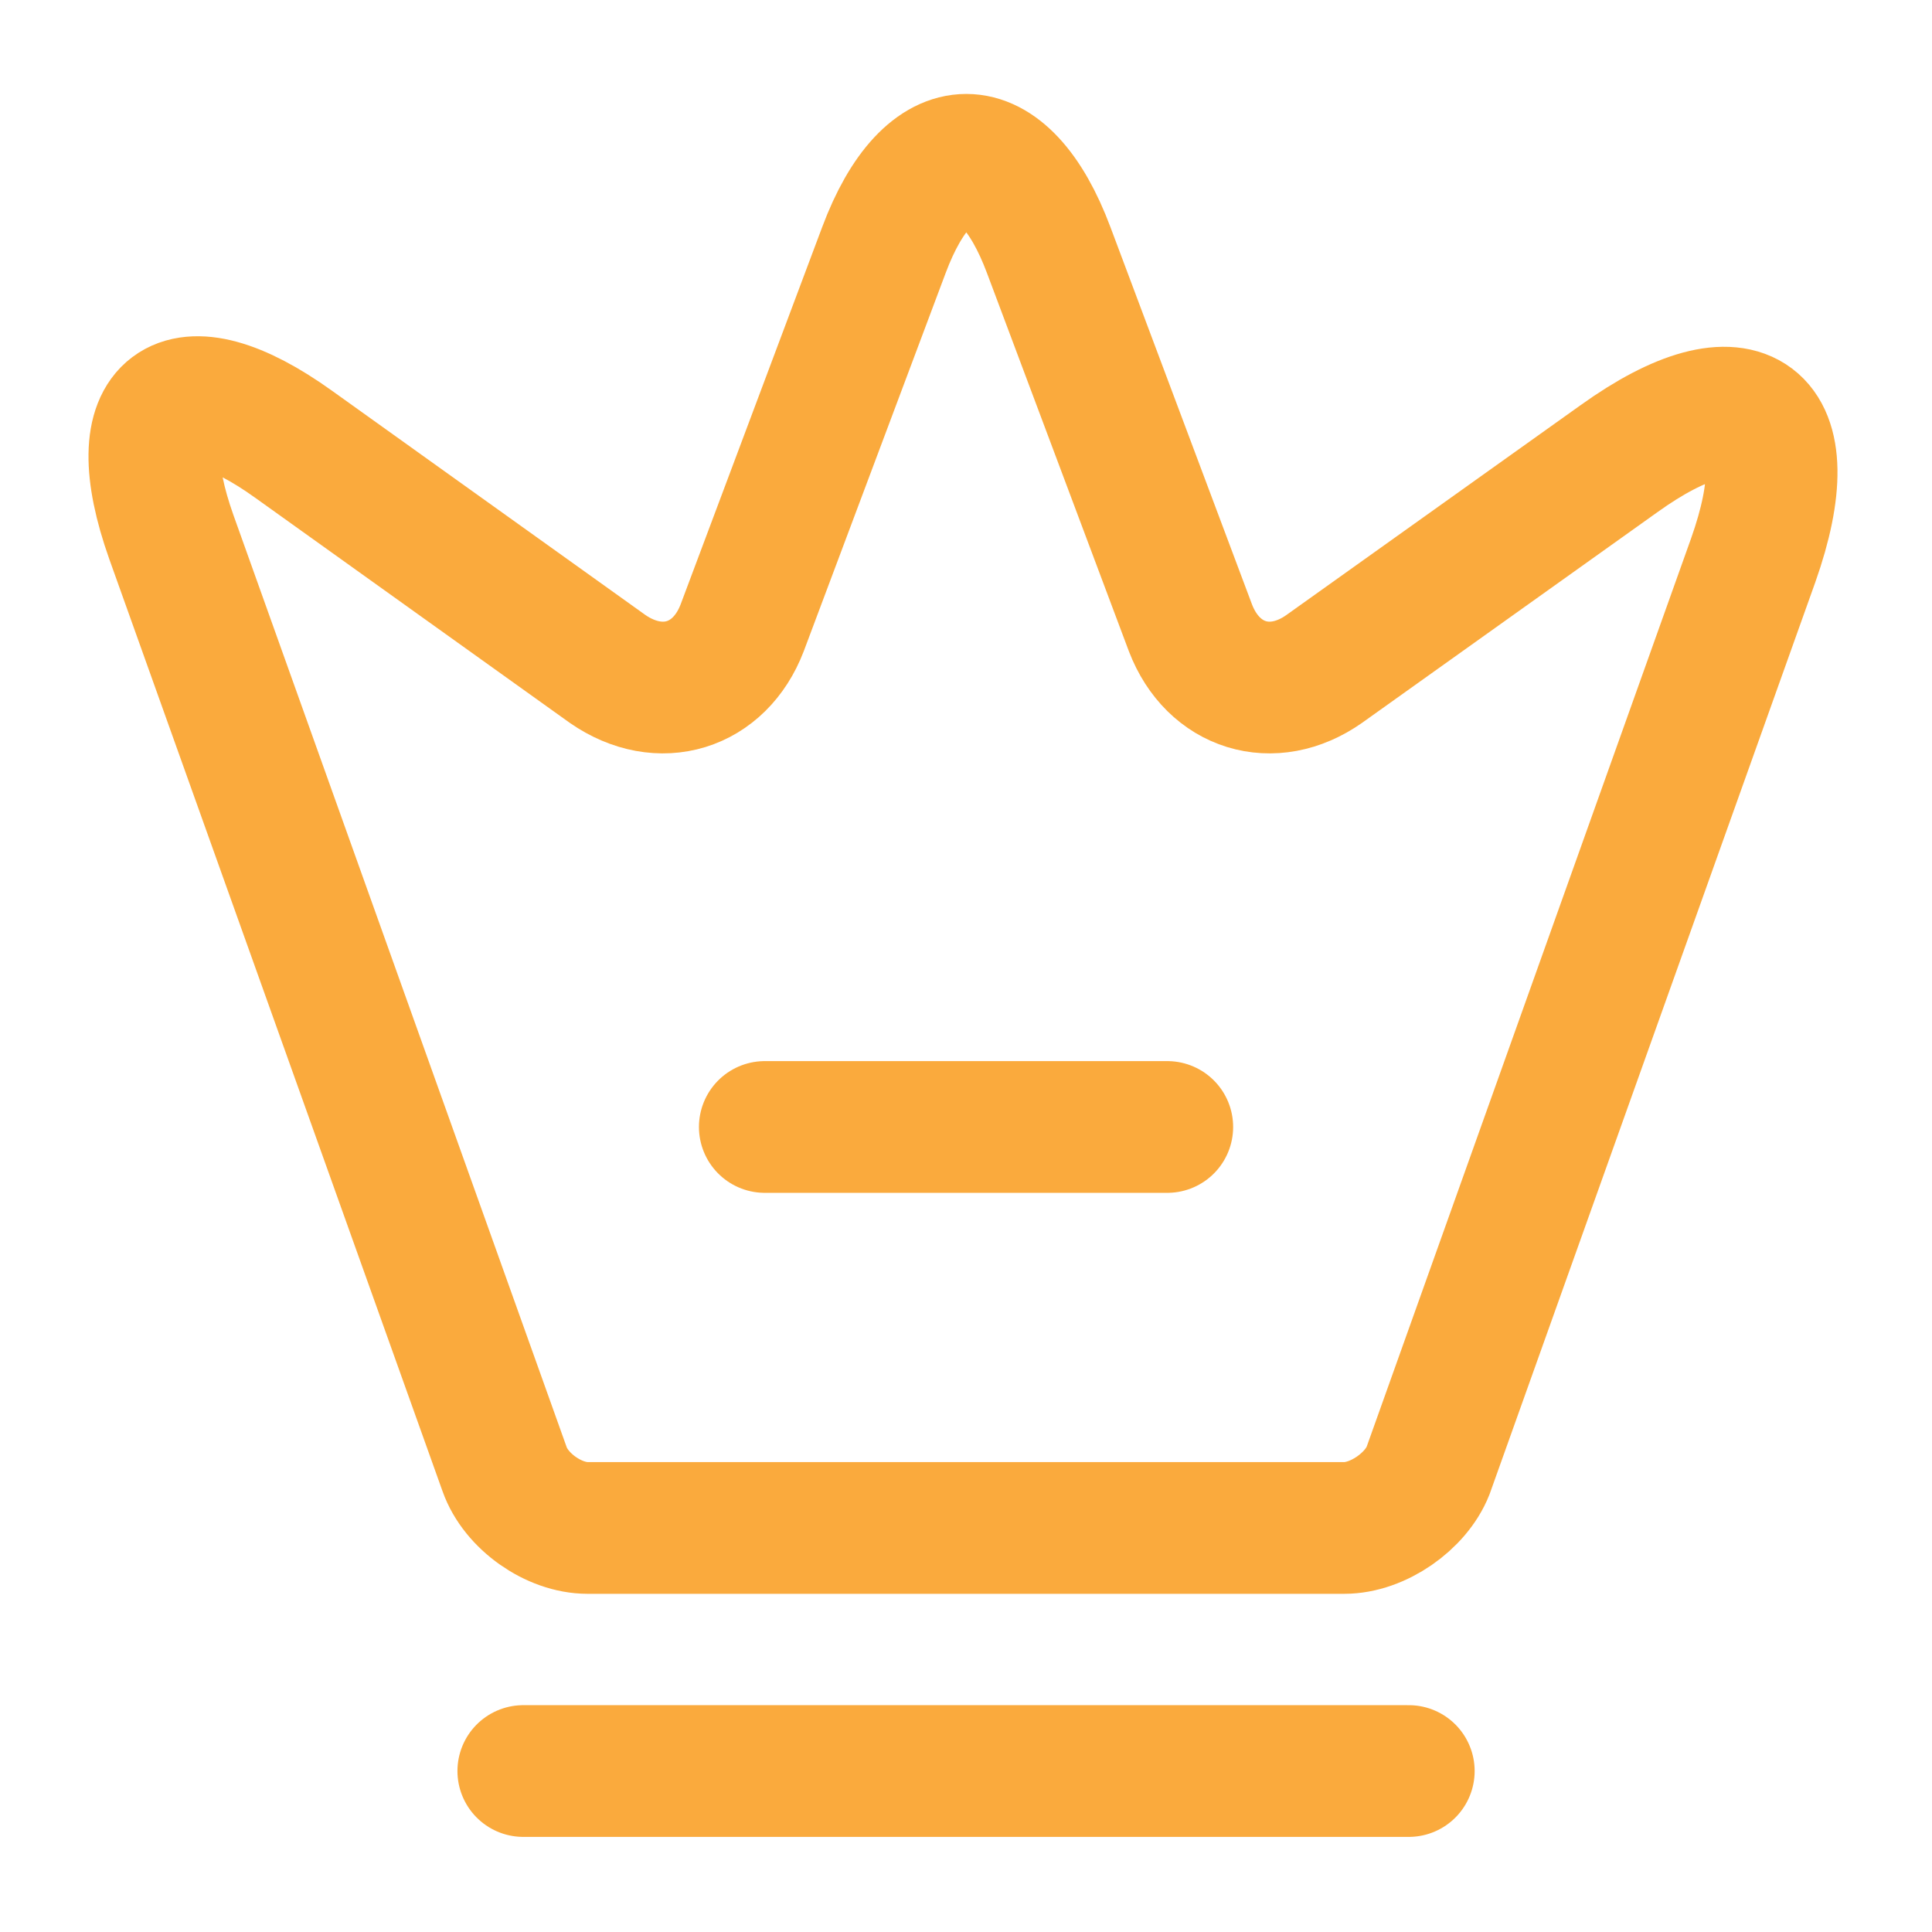
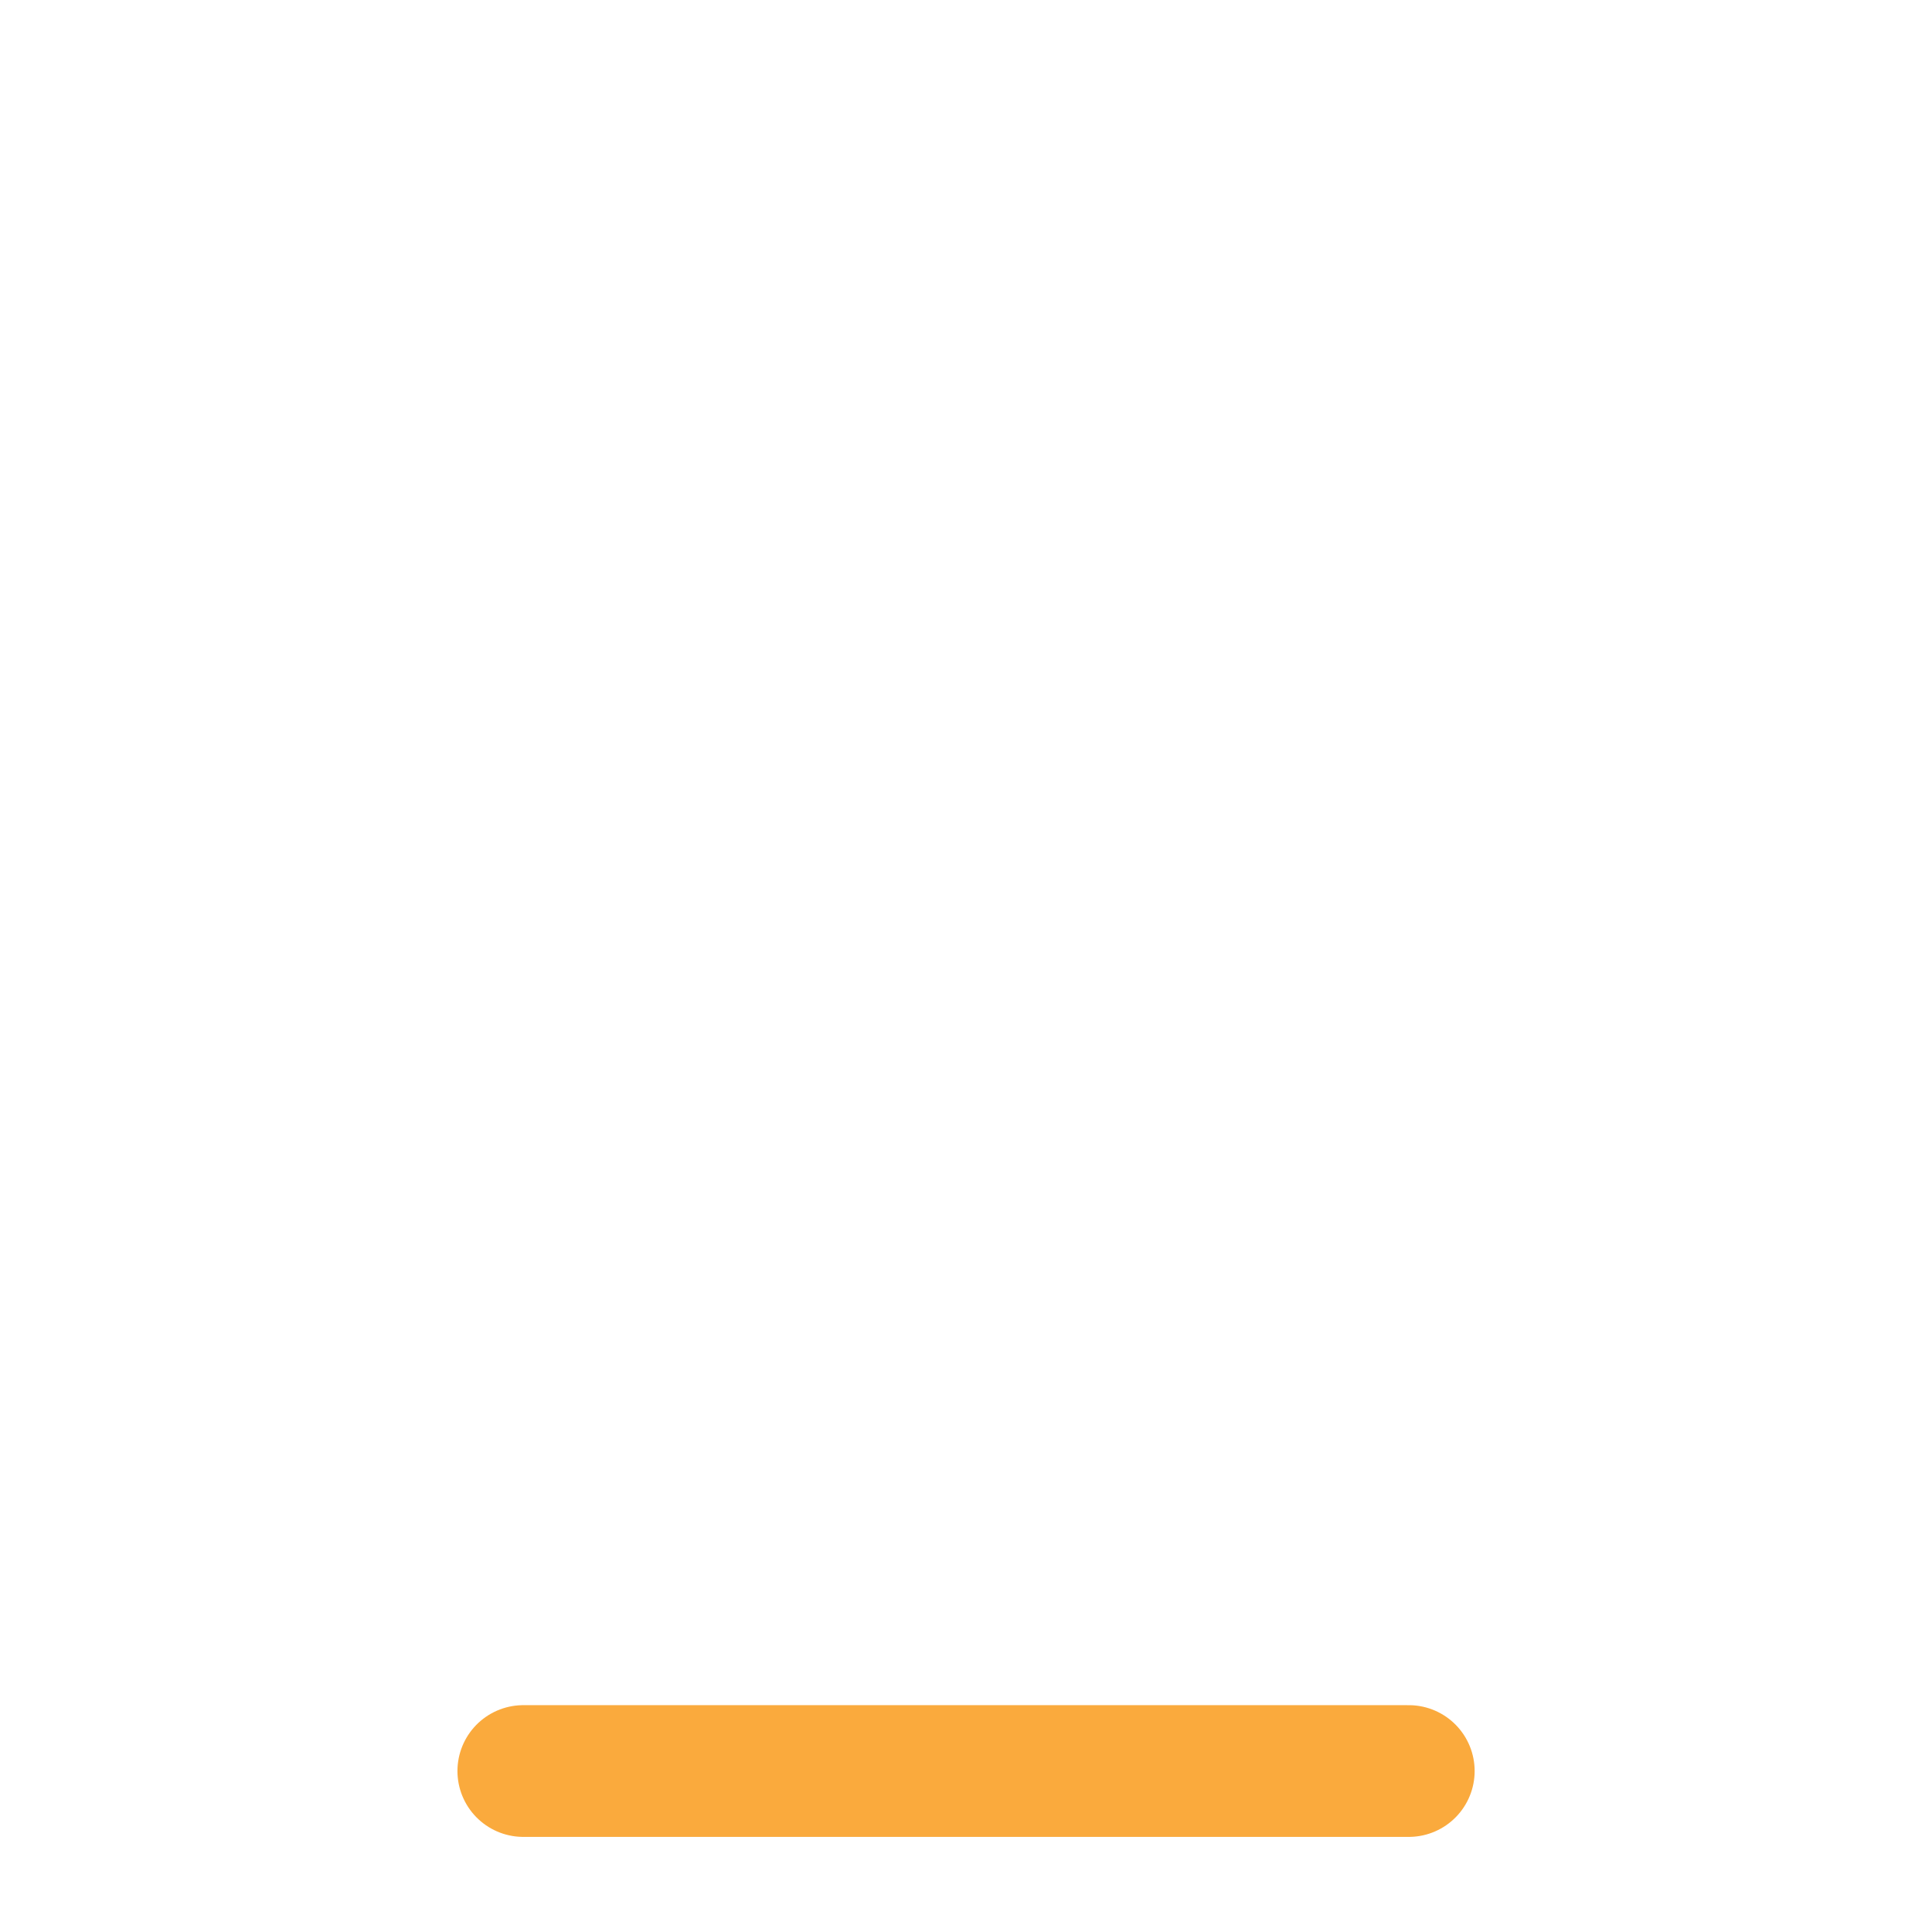
<svg xmlns="http://www.w3.org/2000/svg" width="22" height="22" viewBox="0 0 22 22" fill="none">
-   <path d="M15.307 17.399H6.691C6.306 17.399 5.875 17.096 5.746 16.73L1.951 6.115C1.411 4.593 2.043 4.125 3.345 5.06L6.92 7.618C7.516 8.03 8.194 7.82 8.451 7.15L10.064 2.851C10.577 1.476 11.43 1.476 11.943 2.851L13.556 7.15C13.813 7.82 14.492 8.03 15.078 7.618L18.433 5.225C19.863 4.199 20.551 4.721 19.964 6.38L16.261 16.748C16.123 17.096 15.692 17.399 15.307 17.399Z" stroke="#FAAA3D" stroke-width="1.5" stroke-linecap="round" stroke-linejoin="round" />
  <path d="M5.959 20.167H16.042" stroke="#FAAA3D" stroke-width="1.5" stroke-linecap="round" stroke-linejoin="round" />
-   <path d="M8.709 12.833H13.292" stroke="#FAAA3D" stroke-width="1.5" stroke-linecap="round" stroke-linejoin="round" />
</svg>